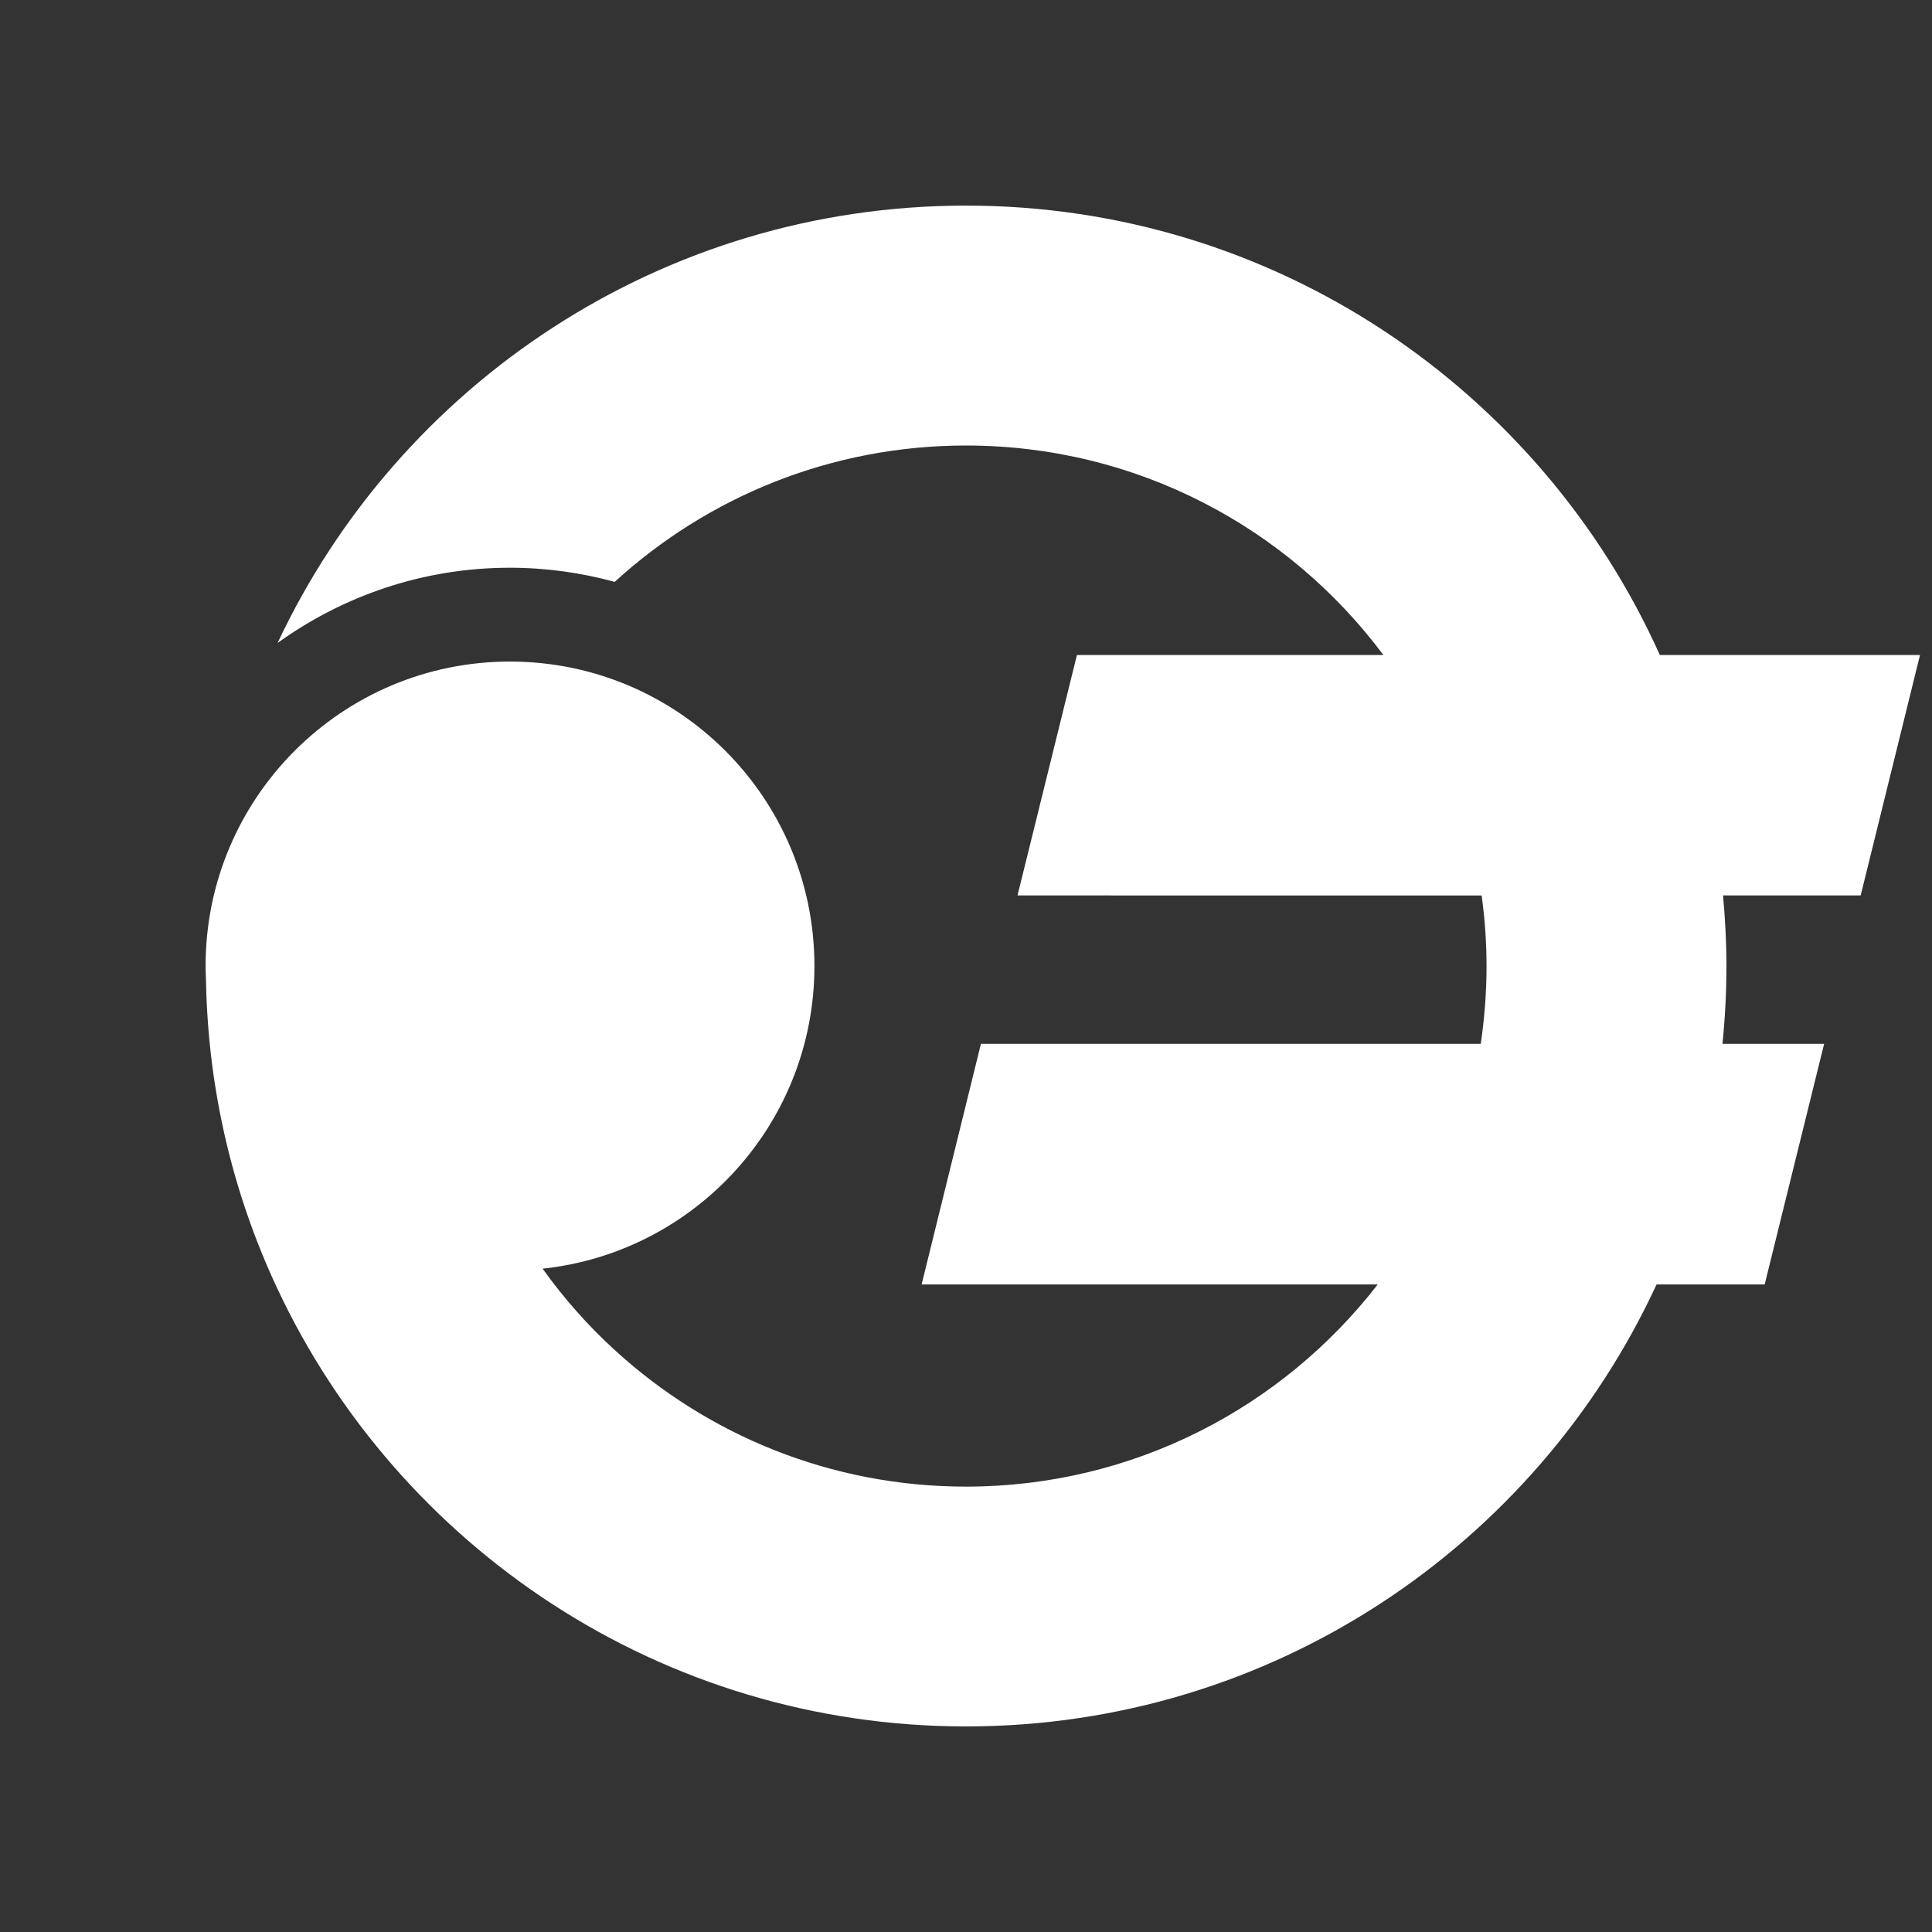
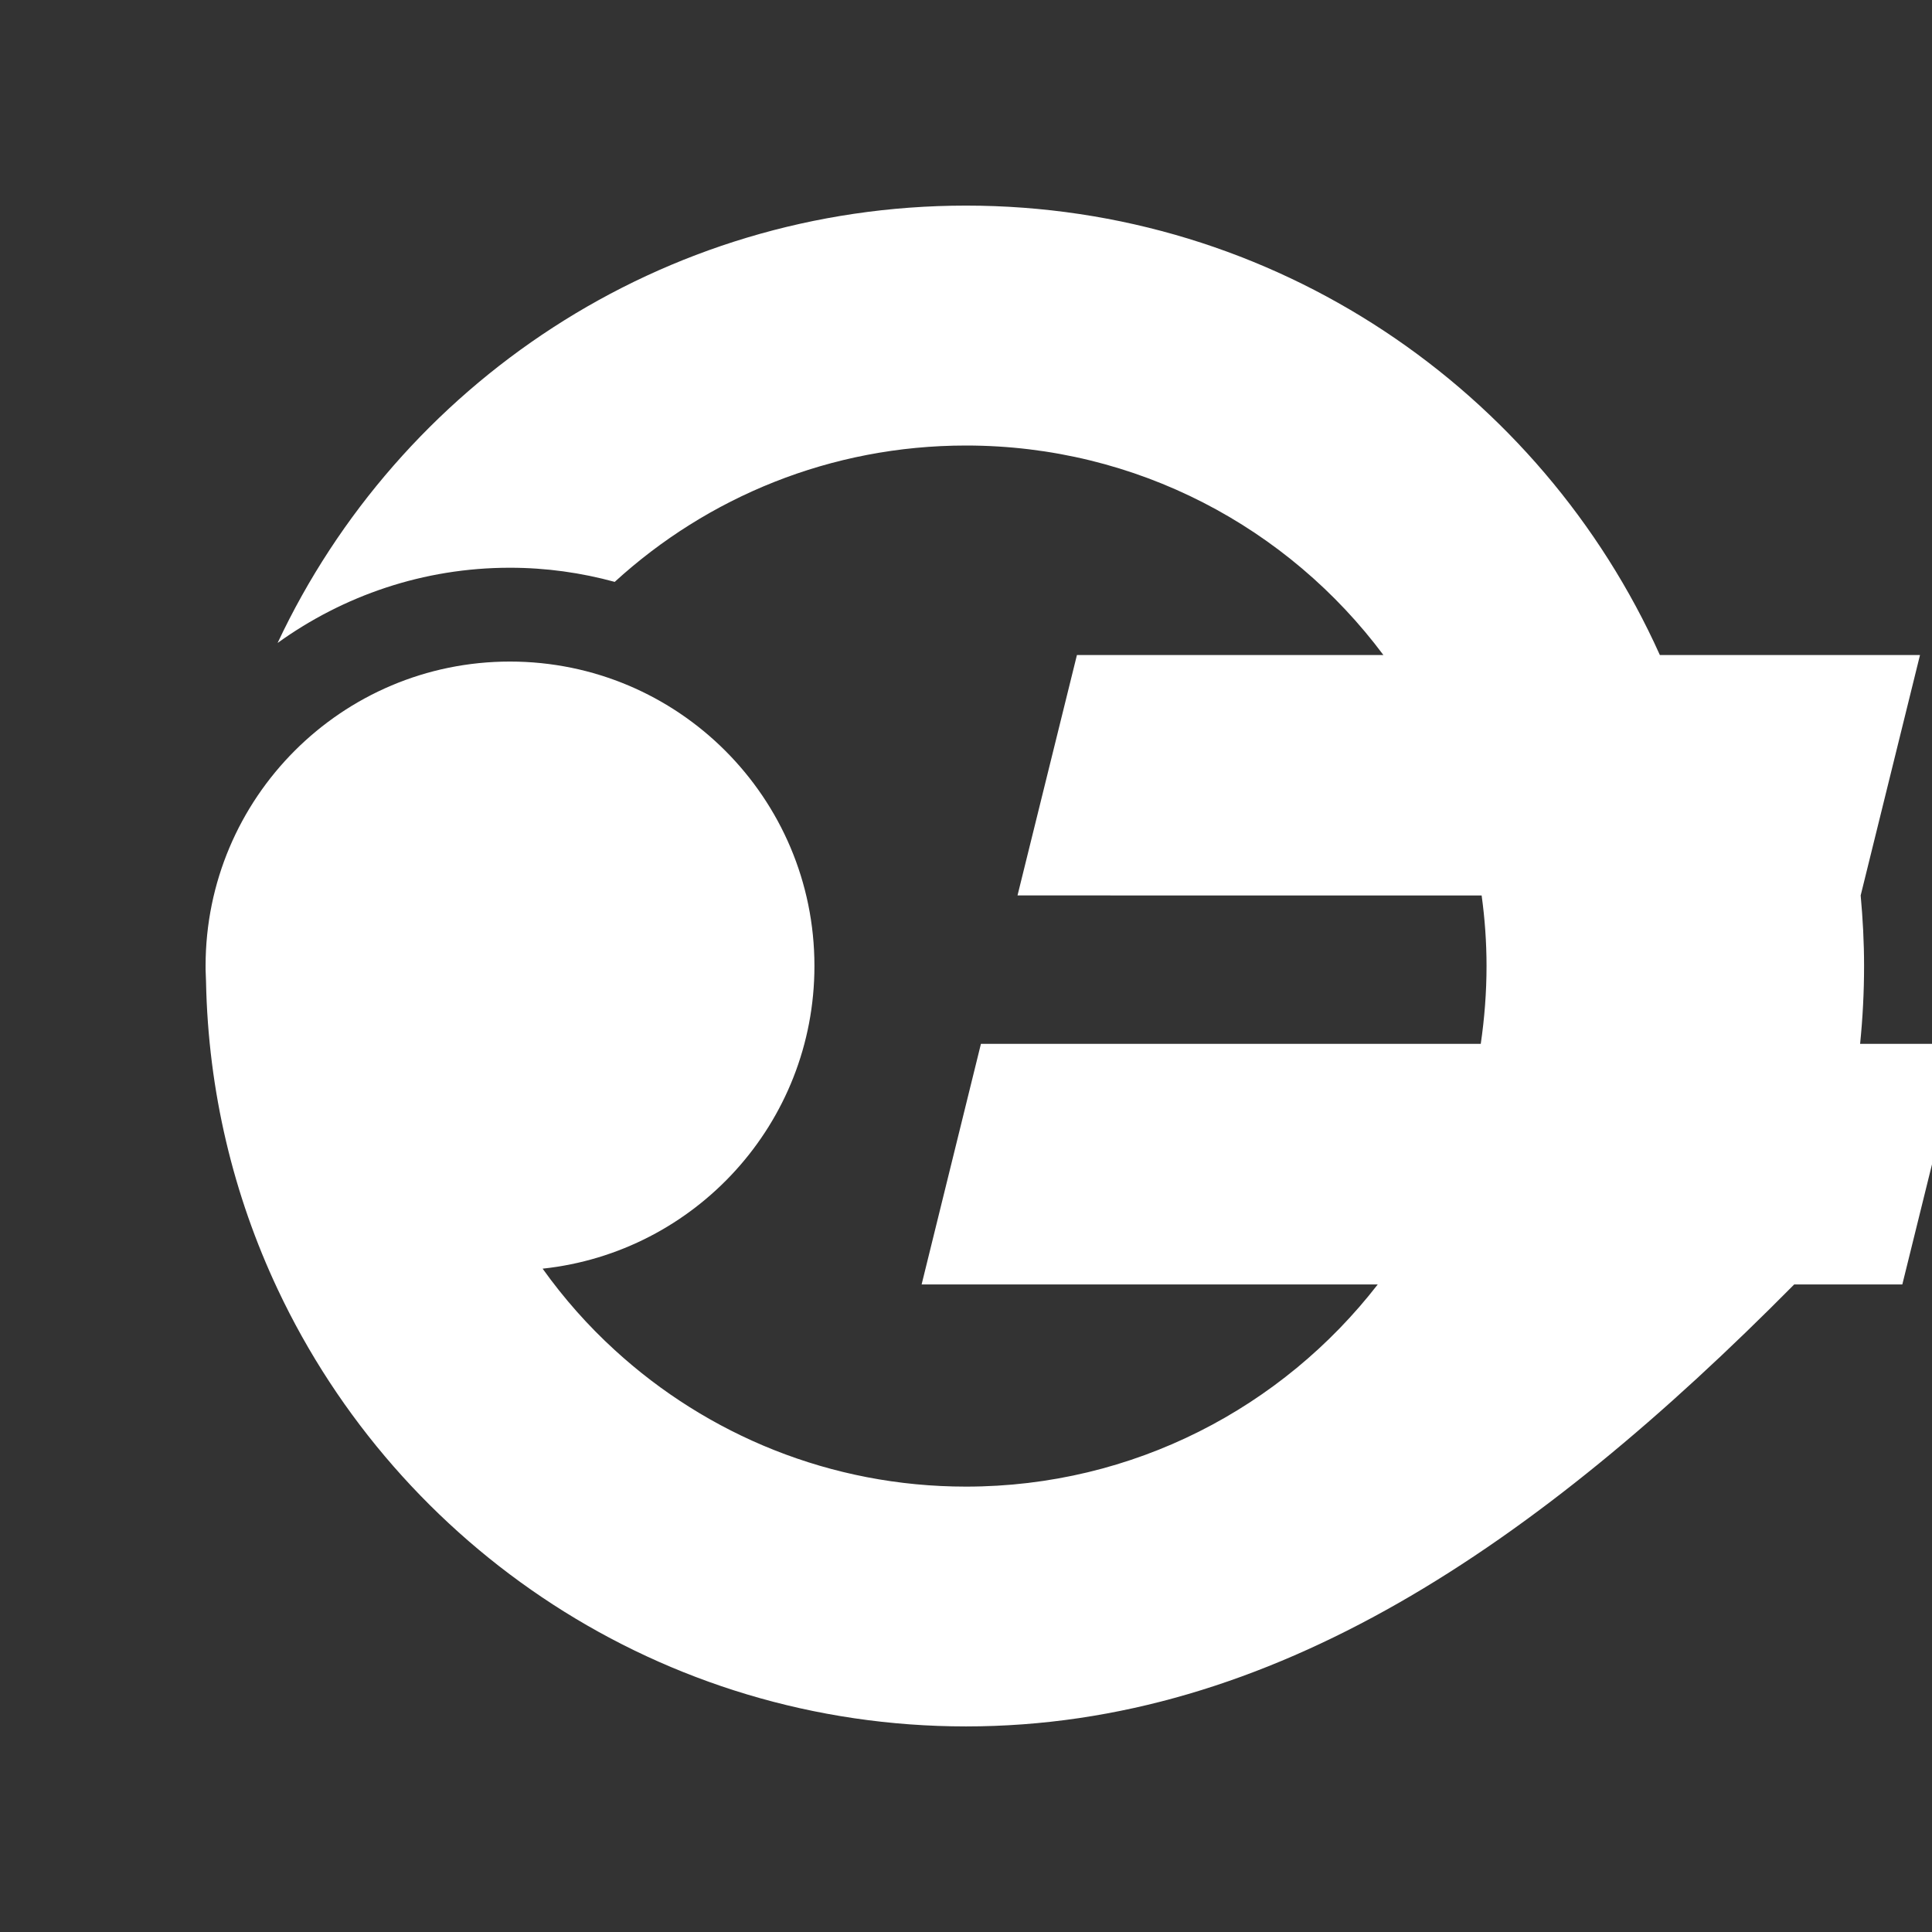
<svg xmlns="http://www.w3.org/2000/svg" version="1.1" id="レイヤー_1" x="0px" y="0px" width="100px" height="100px" viewBox="0 0 100 100" enable-background="new 0 0 100 100" xml:space="preserve">
  <rect x="0" y="0" width="100" height="100" fill="#333333" stroke="none" />
  <g>
-     <path fill="#FFFFFF" d="M96.308,46.348h-7.124c0.111,1.205,0.176,2.421,0.176,3.651c0,1.362-0.071,2.706-0.205,4.03h5.262   l-3.077,12.453h-5.596C79.503,79.984,65.85,89.359,50,89.359c-15.757,0-29.345-9.262-35.632-22.635   c-2.28-4.846-3.592-10.232-3.704-15.911c-0.005-0.215-0.017-0.428-0.023-0.643c0-0.059,0-0.113,0-0.172l0,0l0,0   c0-8.702,7.056-15.756,15.752-15.756c8.706,0,15.762,7.054,15.762,15.756c0,8.134-6.16,14.823-14.069,15.668   c1.097,1.534,2.344,2.946,3.733,4.213C36.61,74.266,42.992,76.947,50,76.947c8.672,0,16.384-4.105,21.312-10.465H47.703   l3.07-12.453h25.871c0.192-1.311,0.299-2.658,0.299-4.03c0-1.236-0.089-2.458-0.254-3.651H52.666l3.076-12.444h15.862   C66.694,27.32,58.848,23.06,50,23.06c-7.008,0-13.39,2.676-18.182,7.058c-1.729-0.472-3.54-0.732-5.426-0.732   c-4.483,0-8.632,1.45-12.024,3.894C20.648,19.907,34.243,10.642,50,10.642c15.996,0,29.756,9.555,35.914,23.262h13.465   L96.308,46.348z" />
+     <path fill="#FFFFFF" d="M96.308,46.348c0.111,1.205,0.176,2.421,0.176,3.651c0,1.362-0.071,2.706-0.205,4.03h5.262   l-3.077,12.453h-5.596C79.503,79.984,65.85,89.359,50,89.359c-15.757,0-29.345-9.262-35.632-22.635   c-2.28-4.846-3.592-10.232-3.704-15.911c-0.005-0.215-0.017-0.428-0.023-0.643c0-0.059,0-0.113,0-0.172l0,0l0,0   c0-8.702,7.056-15.756,15.752-15.756c8.706,0,15.762,7.054,15.762,15.756c0,8.134-6.16,14.823-14.069,15.668   c1.097,1.534,2.344,2.946,3.733,4.213C36.61,74.266,42.992,76.947,50,76.947c8.672,0,16.384-4.105,21.312-10.465H47.703   l3.07-12.453h25.871c0.192-1.311,0.299-2.658,0.299-4.03c0-1.236-0.089-2.458-0.254-3.651H52.666l3.076-12.444h15.862   C66.694,27.32,58.848,23.06,50,23.06c-7.008,0-13.39,2.676-18.182,7.058c-1.729-0.472-3.54-0.732-5.426-0.732   c-4.483,0-8.632,1.45-12.024,3.894C20.648,19.907,34.243,10.642,50,10.642c15.996,0,29.756,9.555,35.914,23.262h13.465   L96.308,46.348z" />
  </g>
</svg>